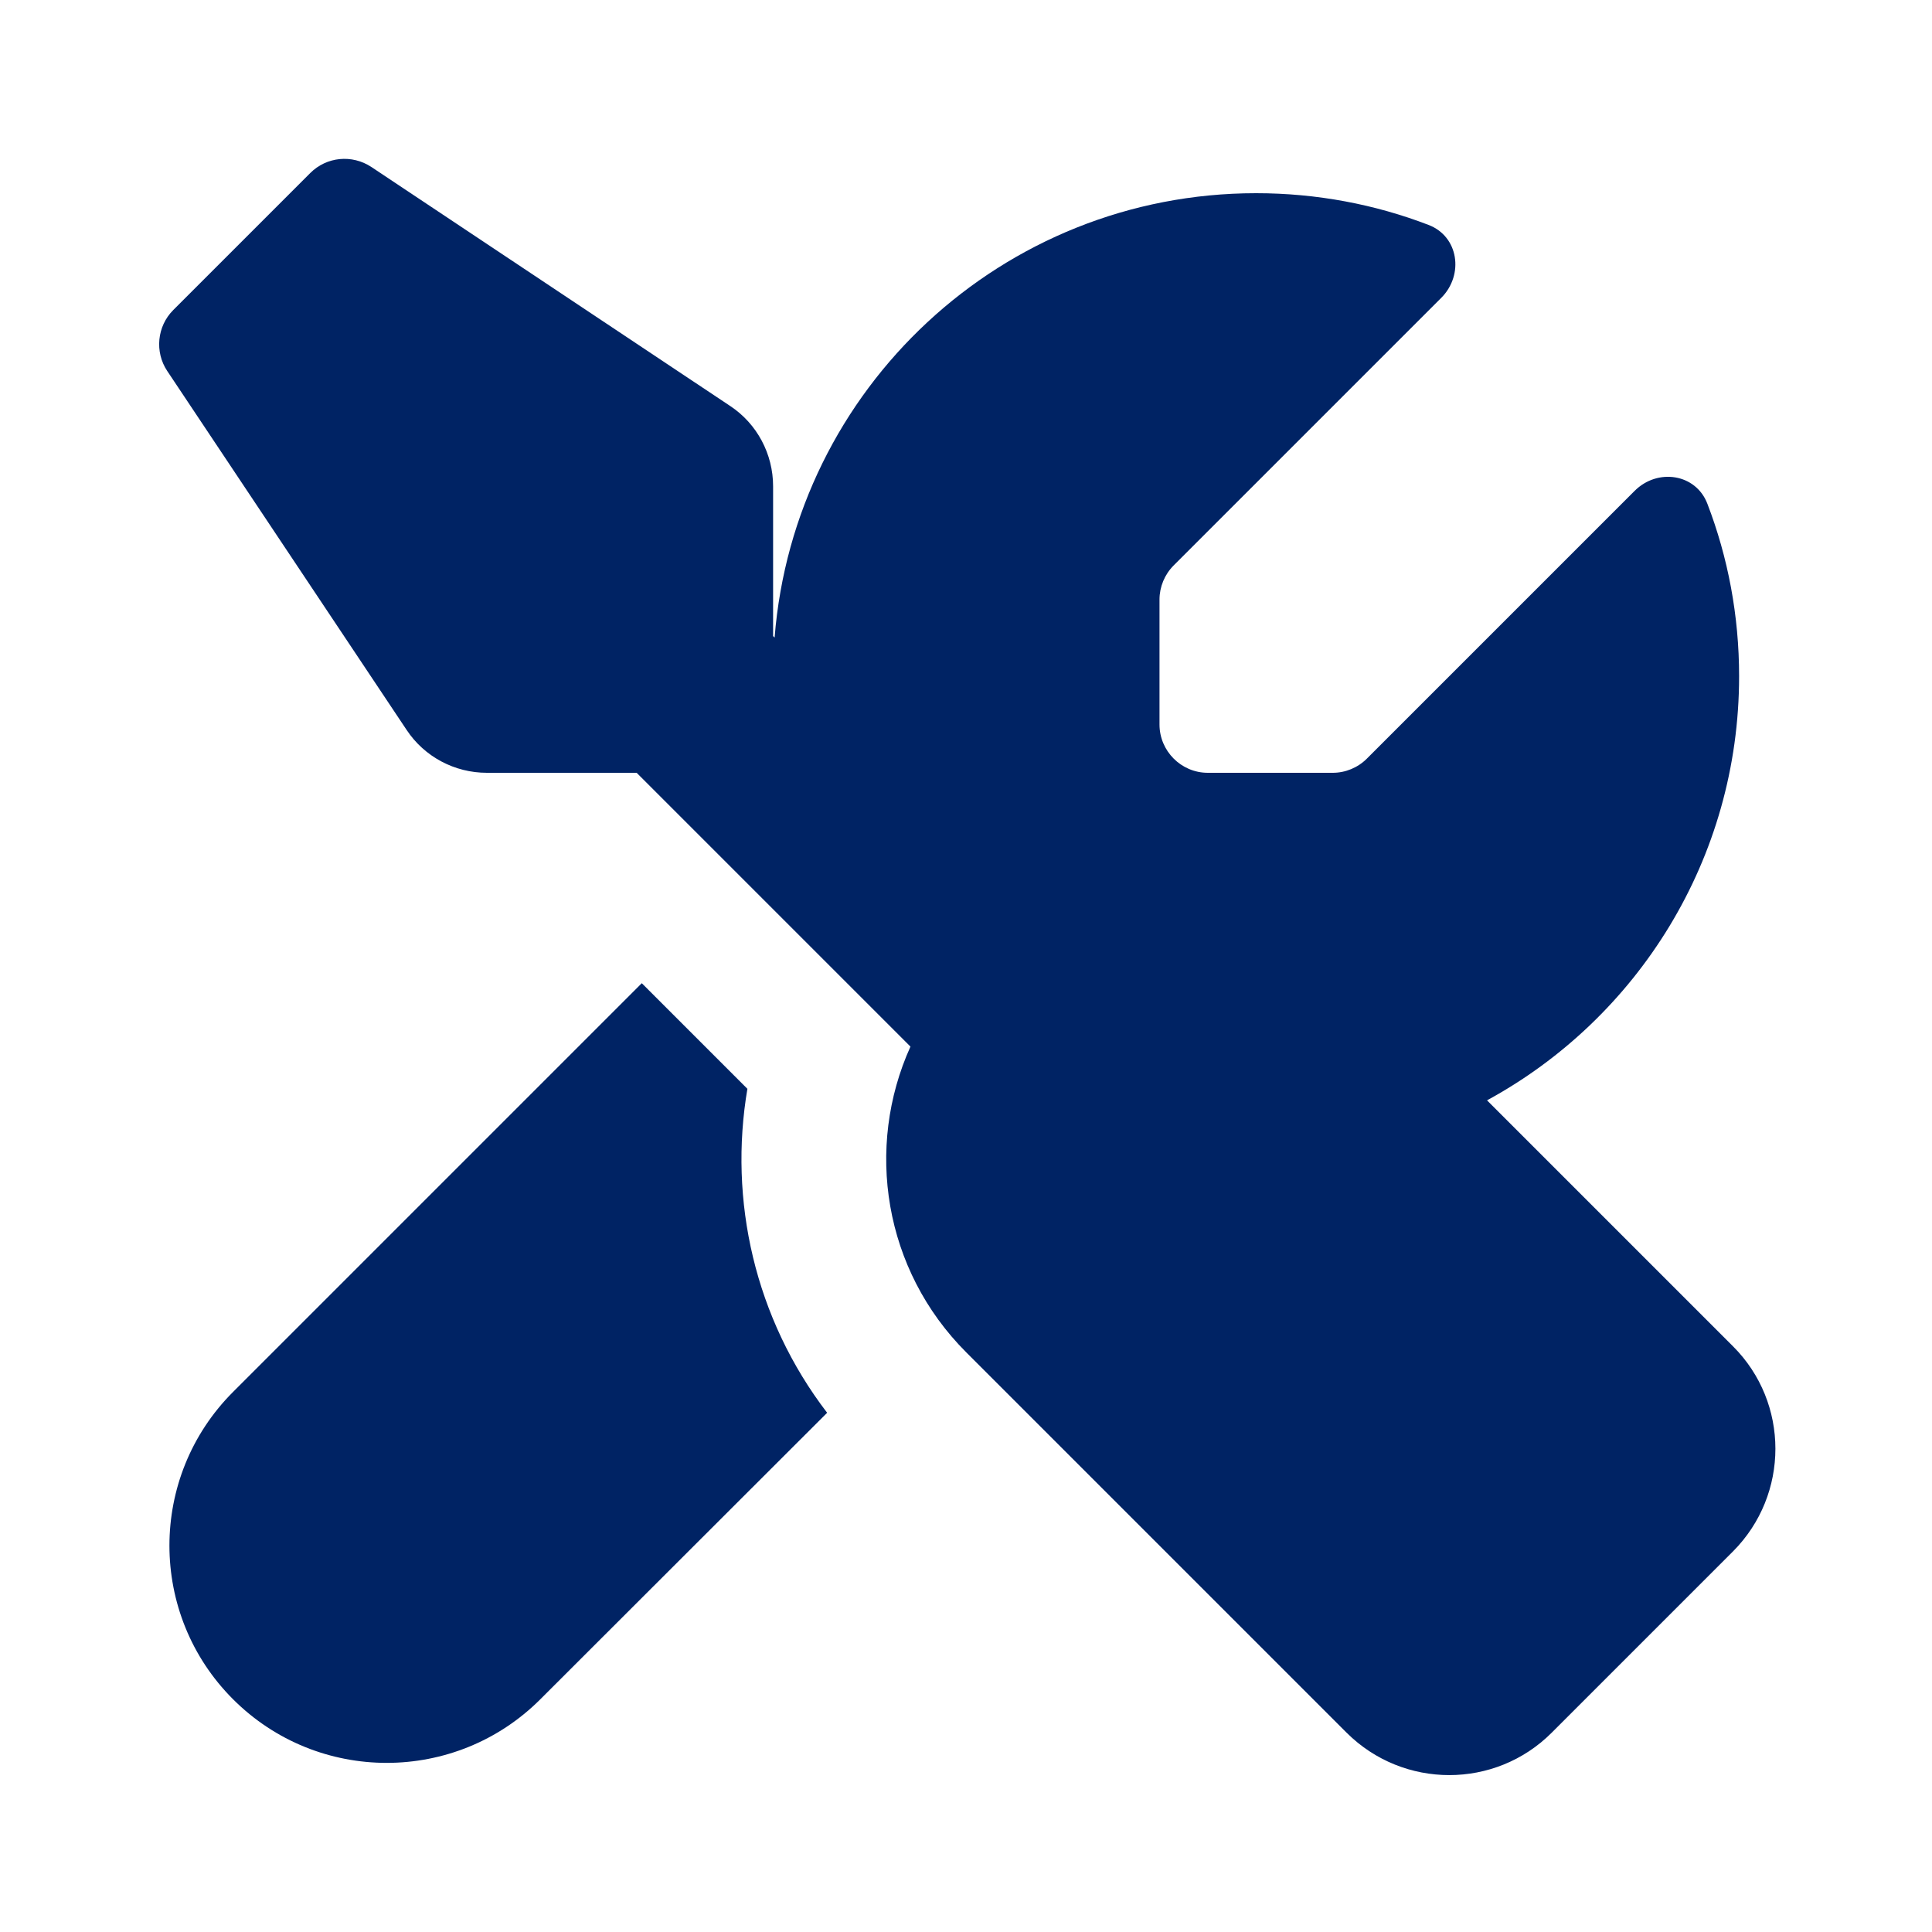
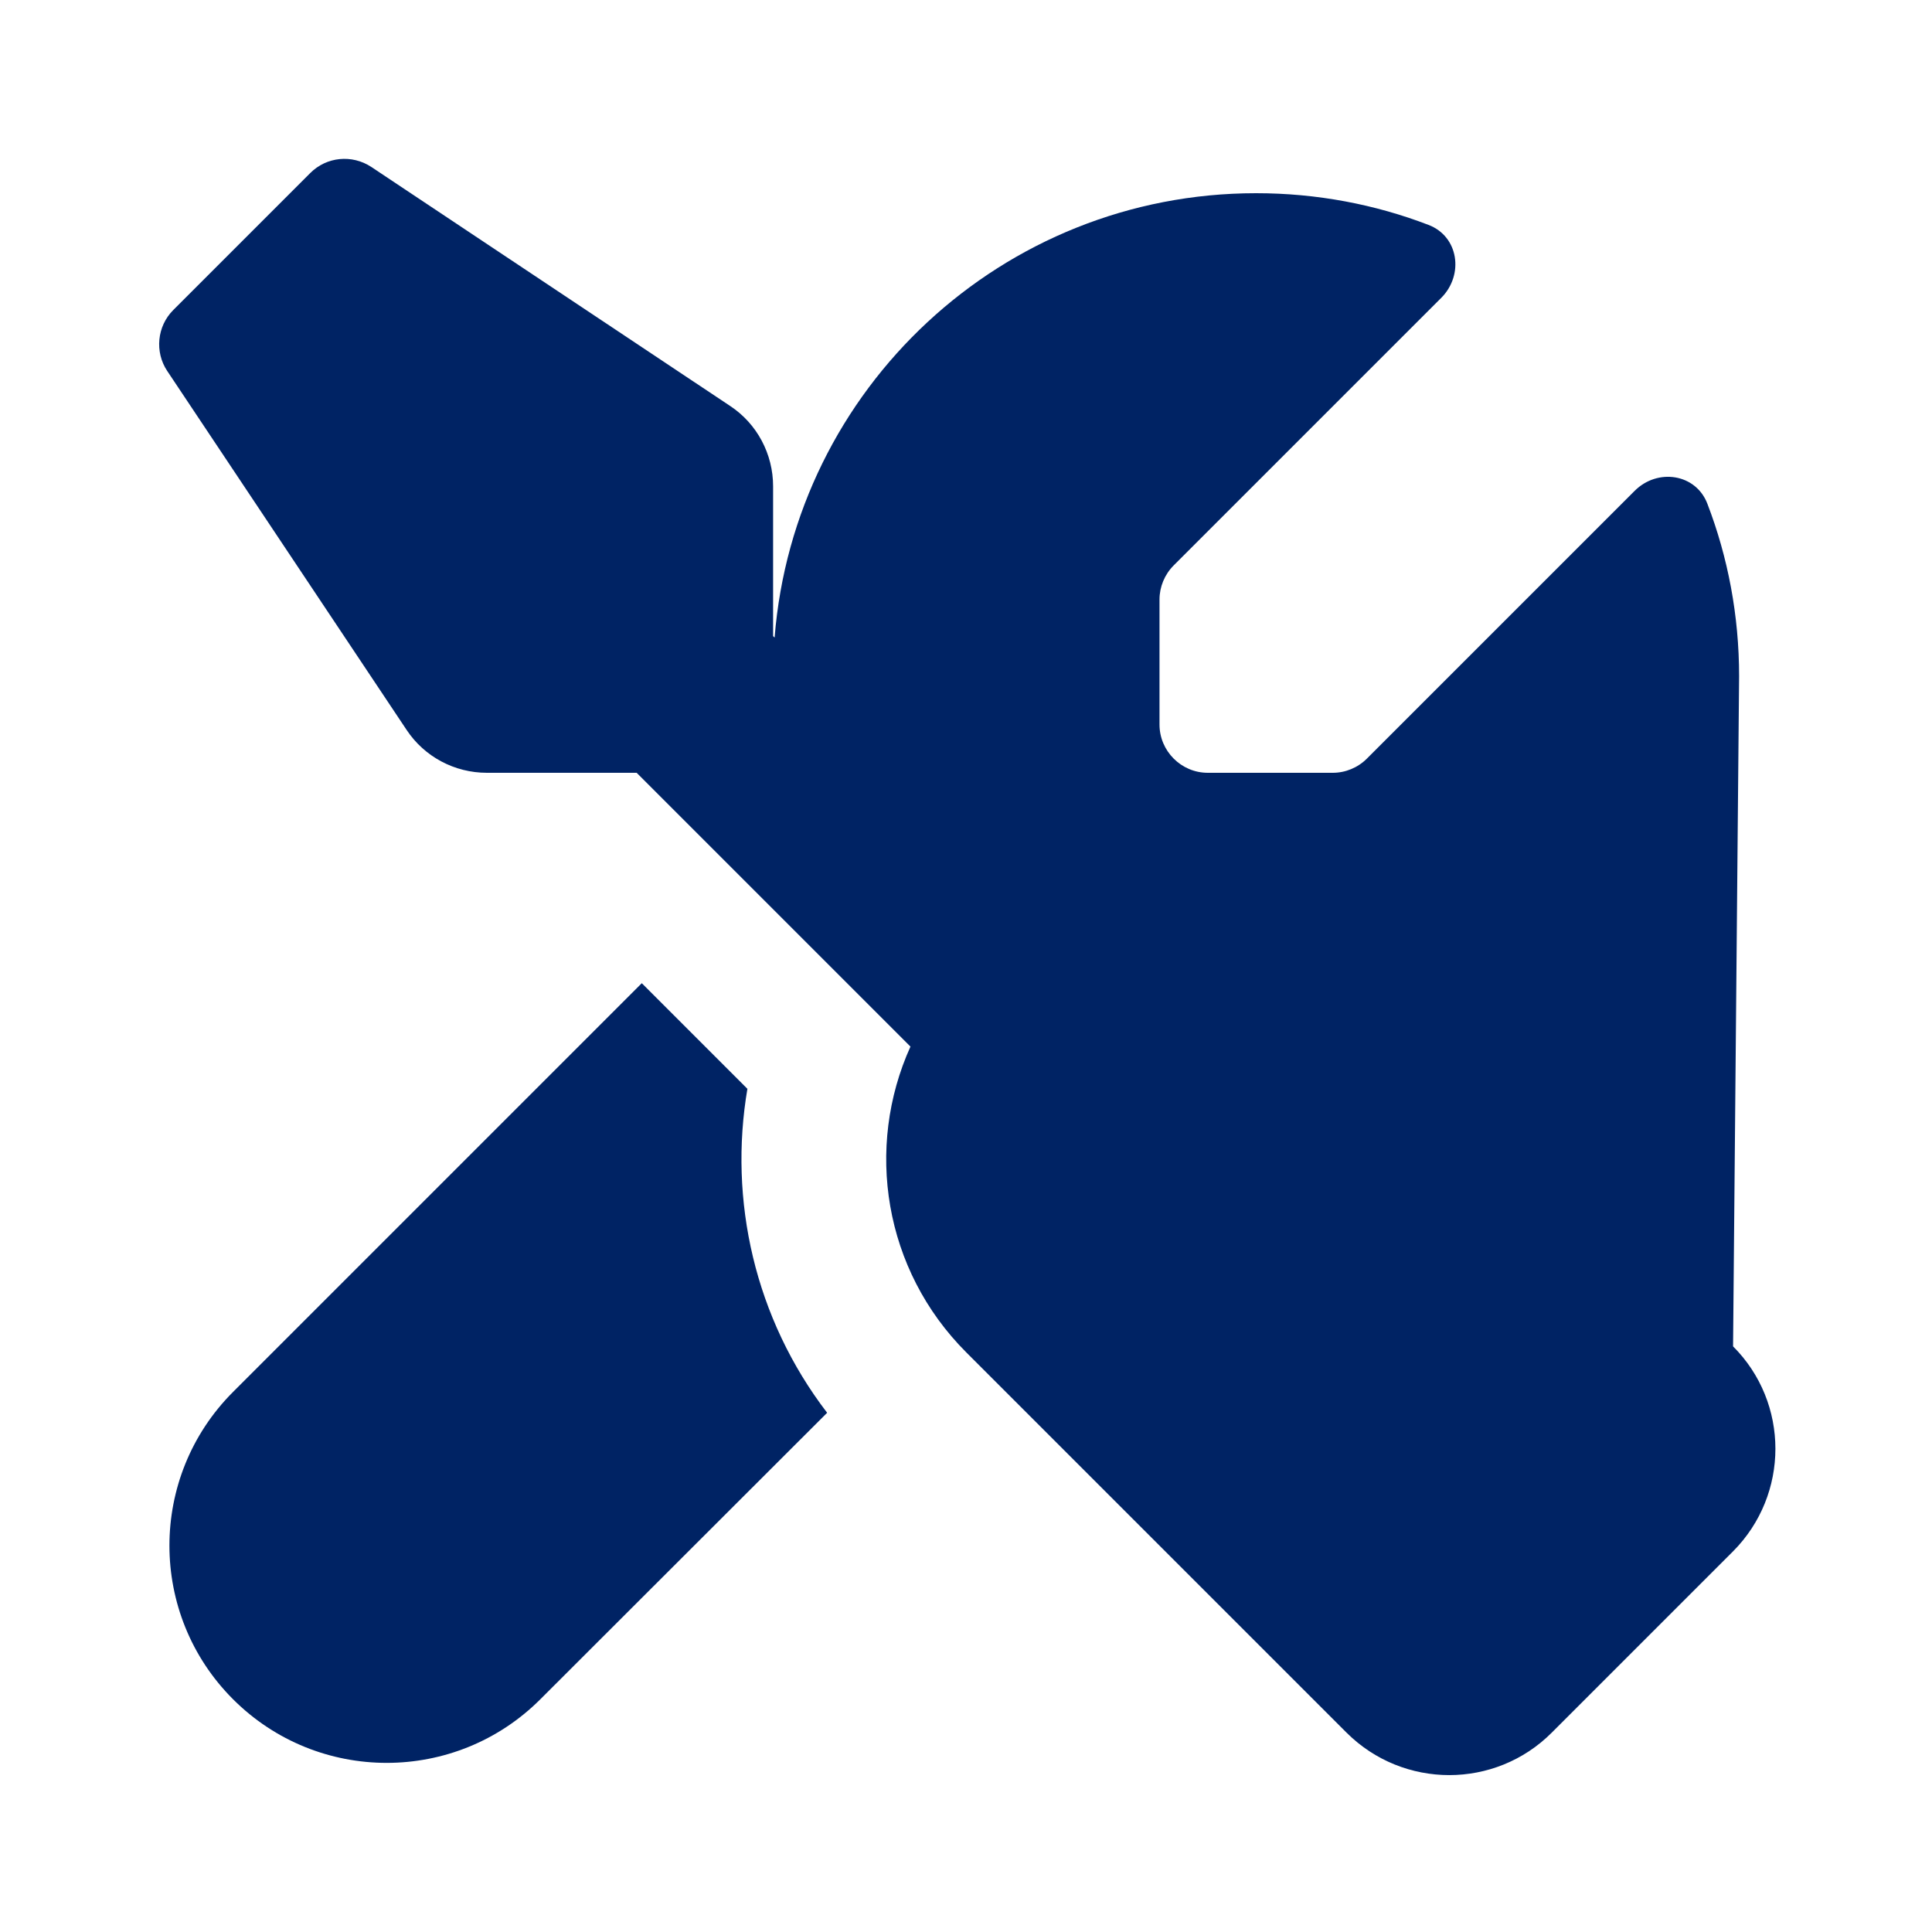
<svg xmlns="http://www.w3.org/2000/svg" viewBox="0 0 640 640">
-   <path fill="#002364" d="M256.1 161.1L256.1 210.7L256.6 211.2C263.1 128.8 332 64 416.1 64C436.2 64 455.5 67.7 473.2 74.5C483.2 78.3 485 91 477.5 98.6L388.8 187.3C385.8 190.3 384.1 194.4 384.1 198.6L384.1 240C384.1 248.8 391.3 256 400.1 256L441.5 256C445.7 256 449.8 254.3 452.8 251.3L541.5 162.6C549.1 155 561.8 156.9 565.6 166.9C572.4 184.6 576.1 203.9 576.1 224C576.1 284.6 542.4 337.4 492.6 364.5L574.1 446C592.8 464.7 592.8 495.1 574.1 513.9L514 574C495.3 592.7 464.9 592.7 446.1 574L320.1 448C292.7 420.6 286.5 380.1 301.6 346.7L210.9 256L161.3 256C150.6 256 140.6 250.7 134.7 241.8L55.4 122.9C51.2 116.6 52 108.1 57.4 102.7L102.8 57.3C108.2 51.9 116.6 51.1 123 55.3L241.9 134.5C250.8 140.4 256.1 150.4 256.1 161.1zM247.6 360.6C241.3 397.6 250 436.7 274 468L179 562.9C150.9 591 105.3 591 77.2 562.9C49.1 534.8 49.1 489.2 77.2 461.1L212.6 325.7L247.6 360.7z" />
+   <path fill="#002364" d="M256.1 161.1L256.1 210.7L256.6 211.2C263.1 128.8 332 64 416.1 64C436.2 64 455.5 67.7 473.2 74.5C483.2 78.3 485 91 477.5 98.6L388.8 187.3C385.8 190.3 384.1 194.4 384.1 198.6L384.1 240C384.1 248.8 391.3 256 400.1 256L441.5 256C445.7 256 449.8 254.3 452.8 251.3L541.5 162.6C549.1 155 561.8 156.9 565.6 166.9C572.4 184.6 576.1 203.9 576.1 224L574.1 446C592.8 464.7 592.8 495.1 574.1 513.9L514 574C495.3 592.7 464.9 592.7 446.1 574L320.1 448C292.7 420.6 286.5 380.1 301.6 346.7L210.9 256L161.3 256C150.6 256 140.6 250.7 134.7 241.8L55.4 122.9C51.2 116.6 52 108.1 57.4 102.7L102.8 57.3C108.2 51.9 116.6 51.1 123 55.3L241.9 134.5C250.8 140.4 256.1 150.4 256.1 161.1zM247.6 360.6C241.3 397.6 250 436.7 274 468L179 562.9C150.9 591 105.3 591 77.2 562.9C49.1 534.8 49.1 489.2 77.2 461.1L212.6 325.7L247.6 360.7z" />
</svg>